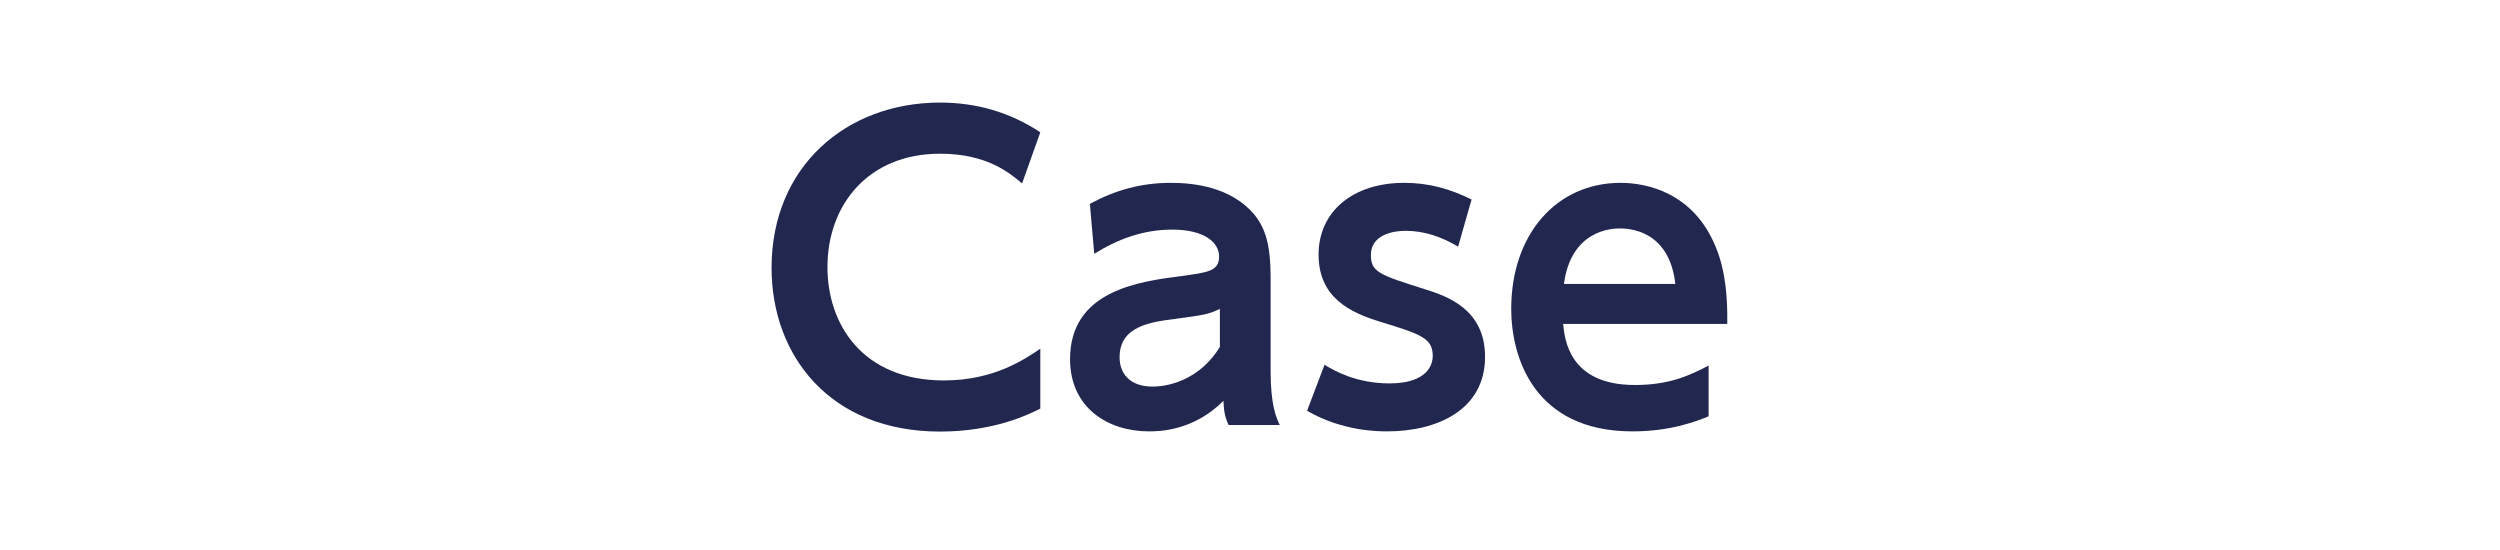
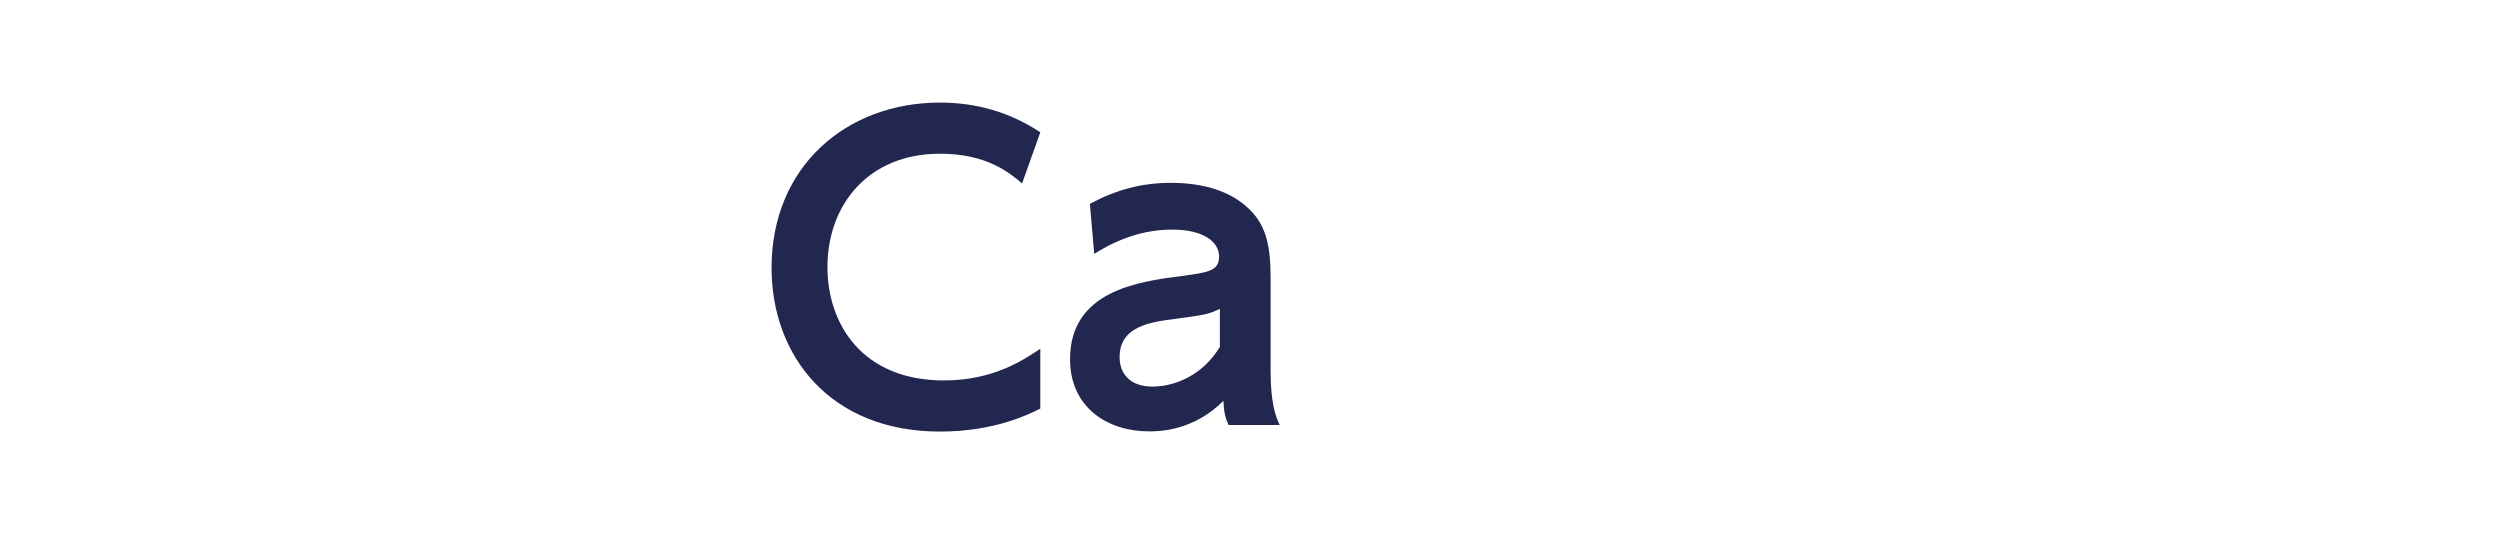
<svg xmlns="http://www.w3.org/2000/svg" id="_レイヤー_2" width="44.5mm" height="9.79mm" viewBox="0 0 126.14 27.74">
  <defs>
    <style>.cls-1{fill:none;}.cls-2{fill:#21274f;}</style>
  </defs>
  <g id="title">
    <g id="_レイヤー_2-2">
      <g id="_レイヤー_1-2-2">
-         <rect class="cls-1" width="126.14" height="27.74" />
-       </g>
+         </g>
    </g>
    <g>
      <path class="cls-2" d="m52.49,20.61c-.56.28-2.3,1.16-5.06,1.16-5.56,0-8.5-3.84-8.5-8.26,0-5.12,3.78-8.34,8.5-8.34,1.82,0,3.52.48,5.06,1.5l-.92,2.58c-.64-.54-1.78-1.5-4.14-1.5-3.62,0-5.68,2.58-5.68,5.72,0,2.88,1.76,5.72,5.88,5.72,2.54,0,4.08-1.08,4.86-1.6v3.02Z" />
      <path class="cls-2" d="m54.99,10.28c1.3-.7,2.6-1.06,4.08-1.06,1.16,0,3.02.2,4.2,1.58.58.7.84,1.56.84,3.18v4.74c0,1.7.28,2.34.46,2.72h-2.58c-.16-.34-.24-.64-.26-1.22-1.52,1.52-3.24,1.54-3.76,1.54-2.08,0-3.98-1.2-3.98-3.64,0-3.46,3.46-3.92,5.64-4.2,1.3-.18,1.88-.24,1.88-.98s-.78-1.36-2.36-1.36c-1.44,0-2.72.46-3.94,1.22l-.22-2.52Zm6.56,5.3c-.6.28-.76.3-2.22.5-1.26.16-2.84.36-2.84,1.94,0,.8.5,1.48,1.66,1.48.24,0,2.16,0,3.4-2v-1.92Z" />
-       <path class="cls-2" d="m73.57,12.44c-.8-.48-1.68-.8-2.66-.8-.66,0-1.74.22-1.74,1.22,0,.86.42,1,2.7,1.72,1.16.36,3.06,1.02,3.06,3.42,0,2.68-2.42,3.76-4.94,3.76-.42,0-2.26,0-4.04-1.04l.88-2.32c.46.28,1.58.94,3.28.94,1.92,0,2.18-.96,2.18-1.38,0-.9-.58-1.1-2.68-1.74-1.48-.46-3.08-1.2-3.08-3.38s1.74-3.62,4.32-3.62c1.24,0,2.3.3,3.4.84l-.68,2.38Z" />
-       <path class="cls-2" d="m78.87,16.34c.08.78.3,3.08,3.62,3.08,1.74,0,2.76-.48,3.72-.98v2.56c-.6.24-1.88.76-3.84.76-5,0-6.12-3.78-6.12-6.18,0-3.76,2.28-6.36,5.52-6.36,1.3,0,3.68.48,4.8,3.24.52,1.24.6,2.7.58,3.88h-8.28Zm5.66-2.02c-.3-2.68-2.28-2.8-2.8-2.8-.44,0-2.46.1-2.82,2.8h5.62Z" />
    </g>
  </g>
</svg>